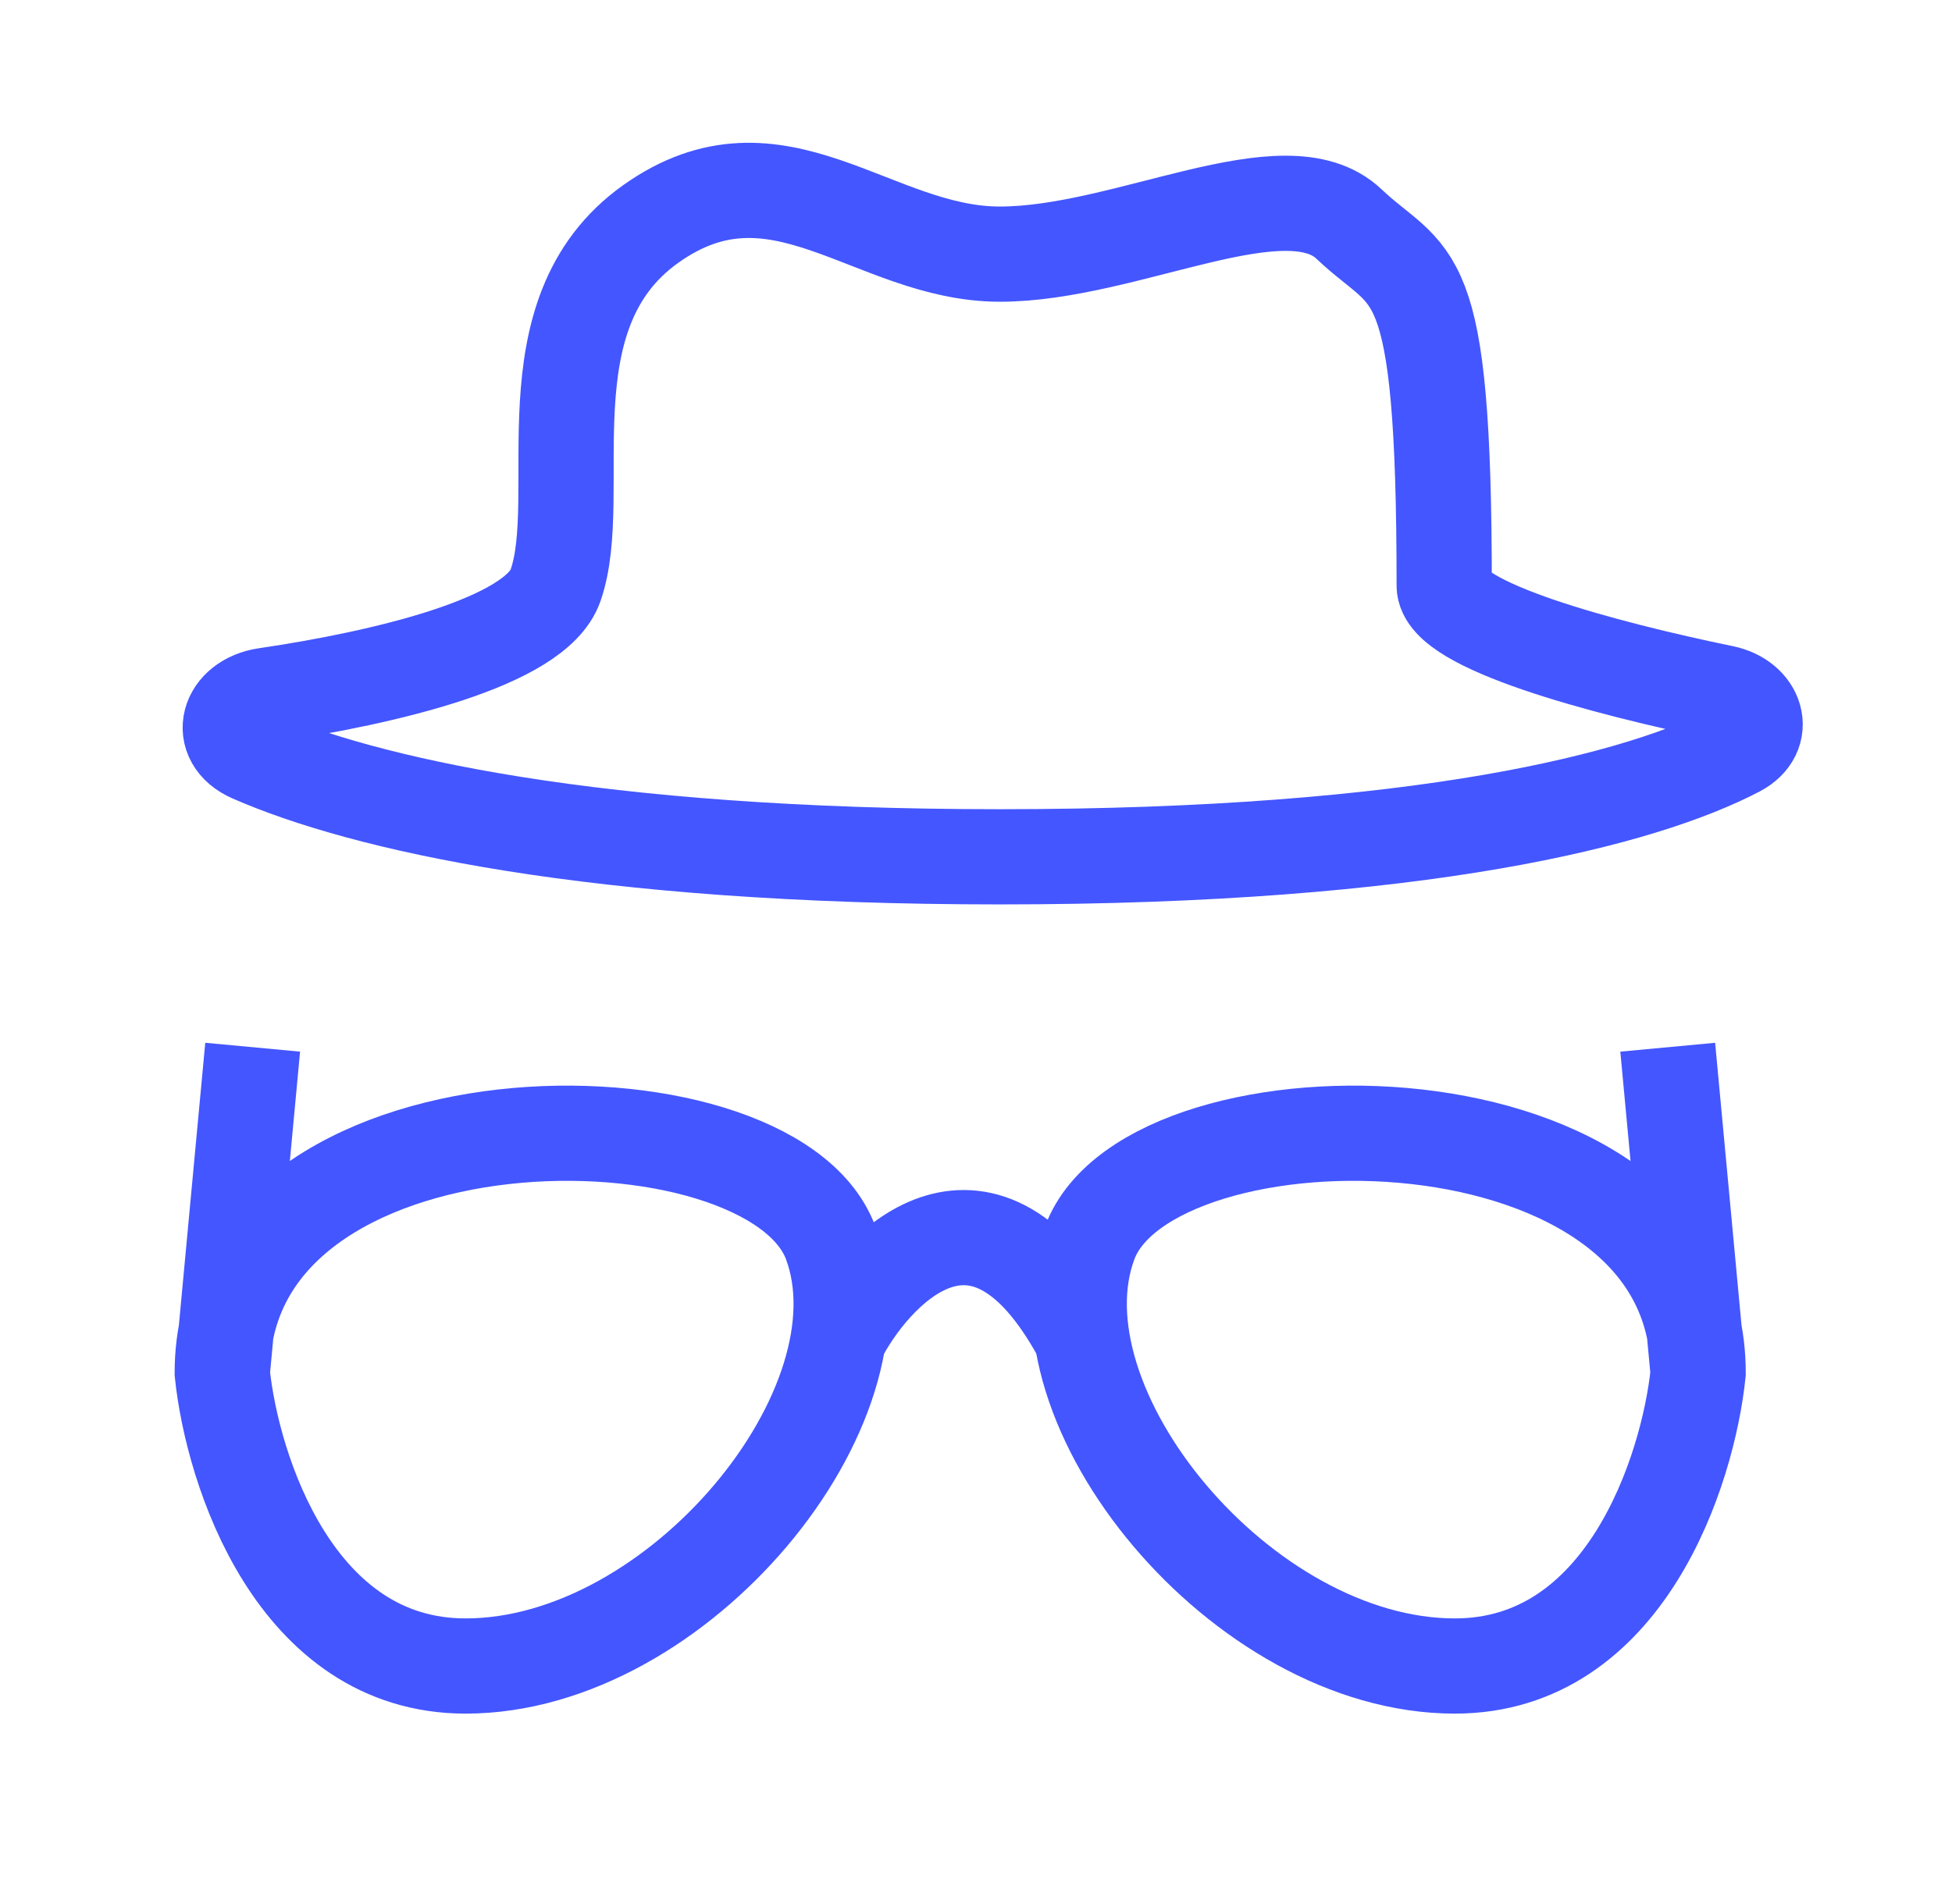
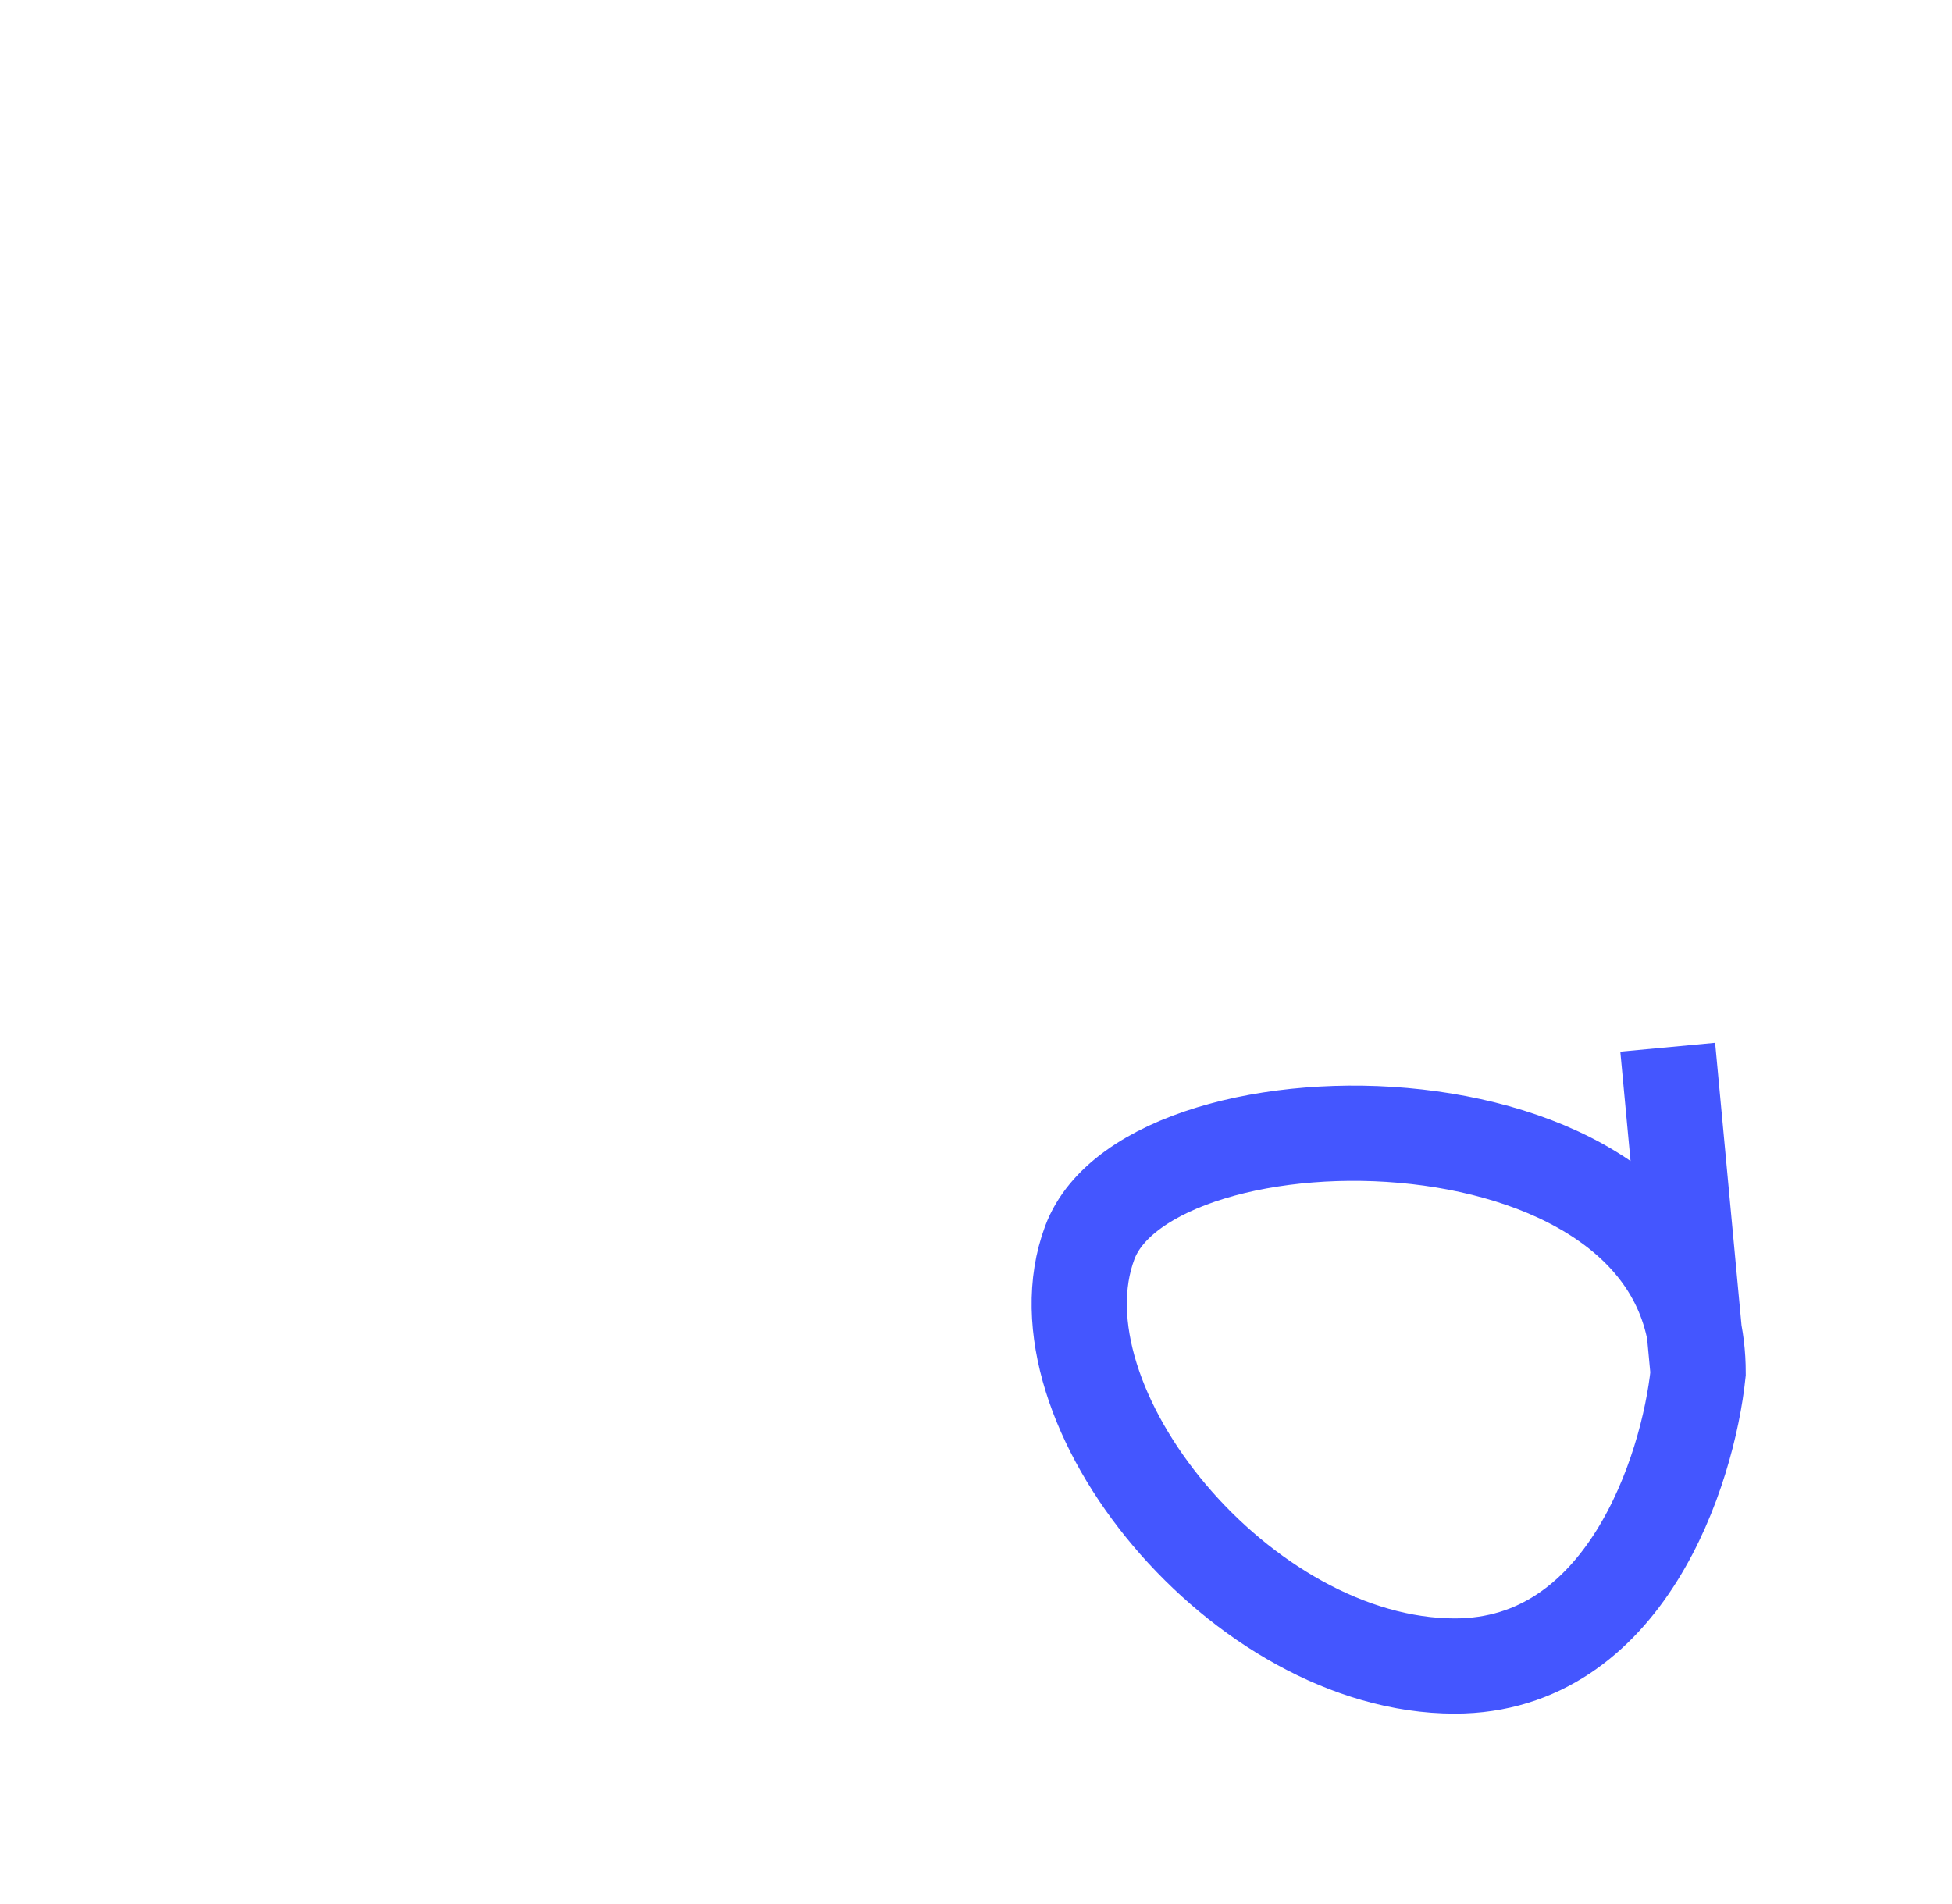
<svg xmlns="http://www.w3.org/2000/svg" width="41" height="40" viewBox="0 0 41 40" fill="none">
-   <path d="M11.667 12.303C11.251 13.487 8.106 14.236 5.582 14.608C4.78 14.726 4.541 15.531 5.283 15.857C7.608 16.875 12.431 18 21 18C29.896 18 34.499 16.787 36.497 15.741C37.128 15.41 36.896 14.699 36.198 14.555C33.661 14.031 30.334 13.138 30.334 12.303C30.334 5.339 29.667 5.972 28.334 4.706C27 3.44 23.667 5.339 21 5.339C18.334 5.339 16.334 2.807 13.667 4.706C11 6.605 12.334 10.404 11.667 12.303Z" stroke="#4456FF" stroke-width="2" />
-   <path d="M17.668 28C18.501 26.491 20.668 24.378 22.668 28" stroke="#4456FF" stroke-width="2" />
-   <path d="M5.307 22L4.668 28.842M4.668 28.842C4.881 30.895 6.201 35 9.779 35C14.252 35 18.724 29.526 17.446 26.105C16.169 22.684 4.668 22.684 4.668 28.842Z" stroke="#4456FF" stroke-width="2" />
  <path d="M35.029 22L35.668 28.842M35.668 28.842C35.455 30.895 34.135 35 30.557 35C26.084 35 21.612 29.526 22.89 26.105C24.167 22.684 35.668 22.684 35.668 28.842Z" stroke="#4456FF" stroke-width="2" />
</svg>